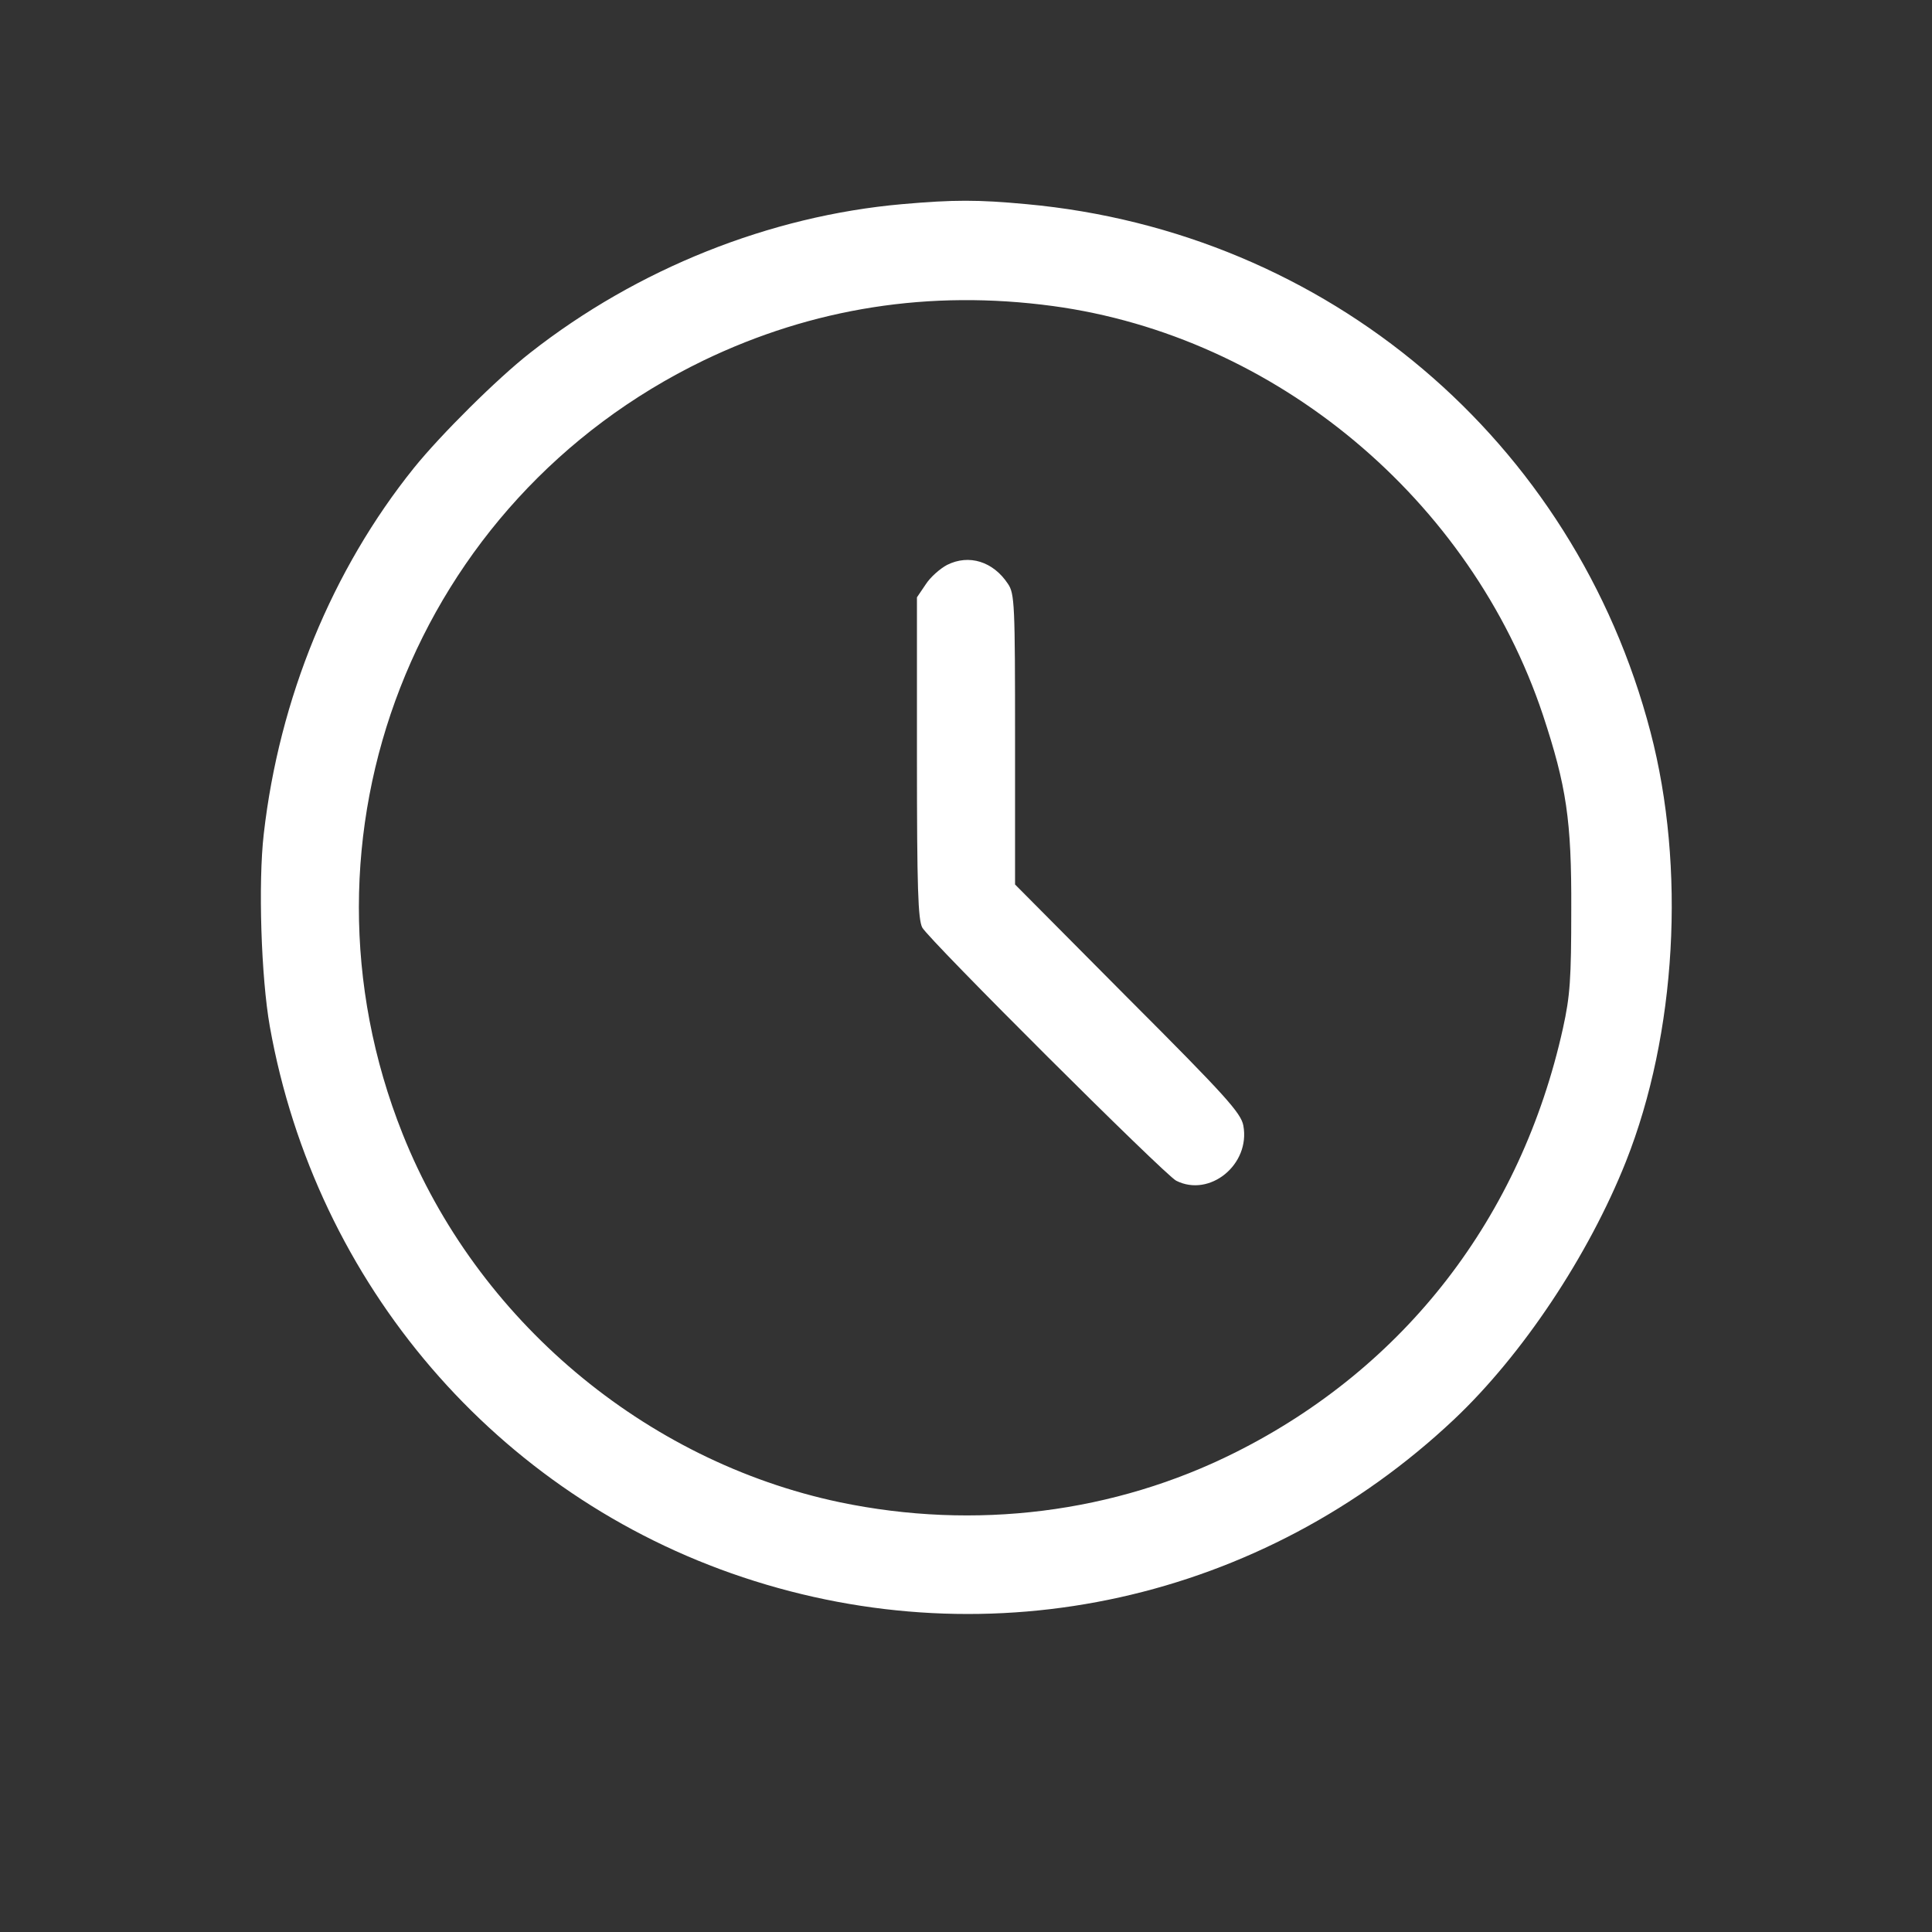
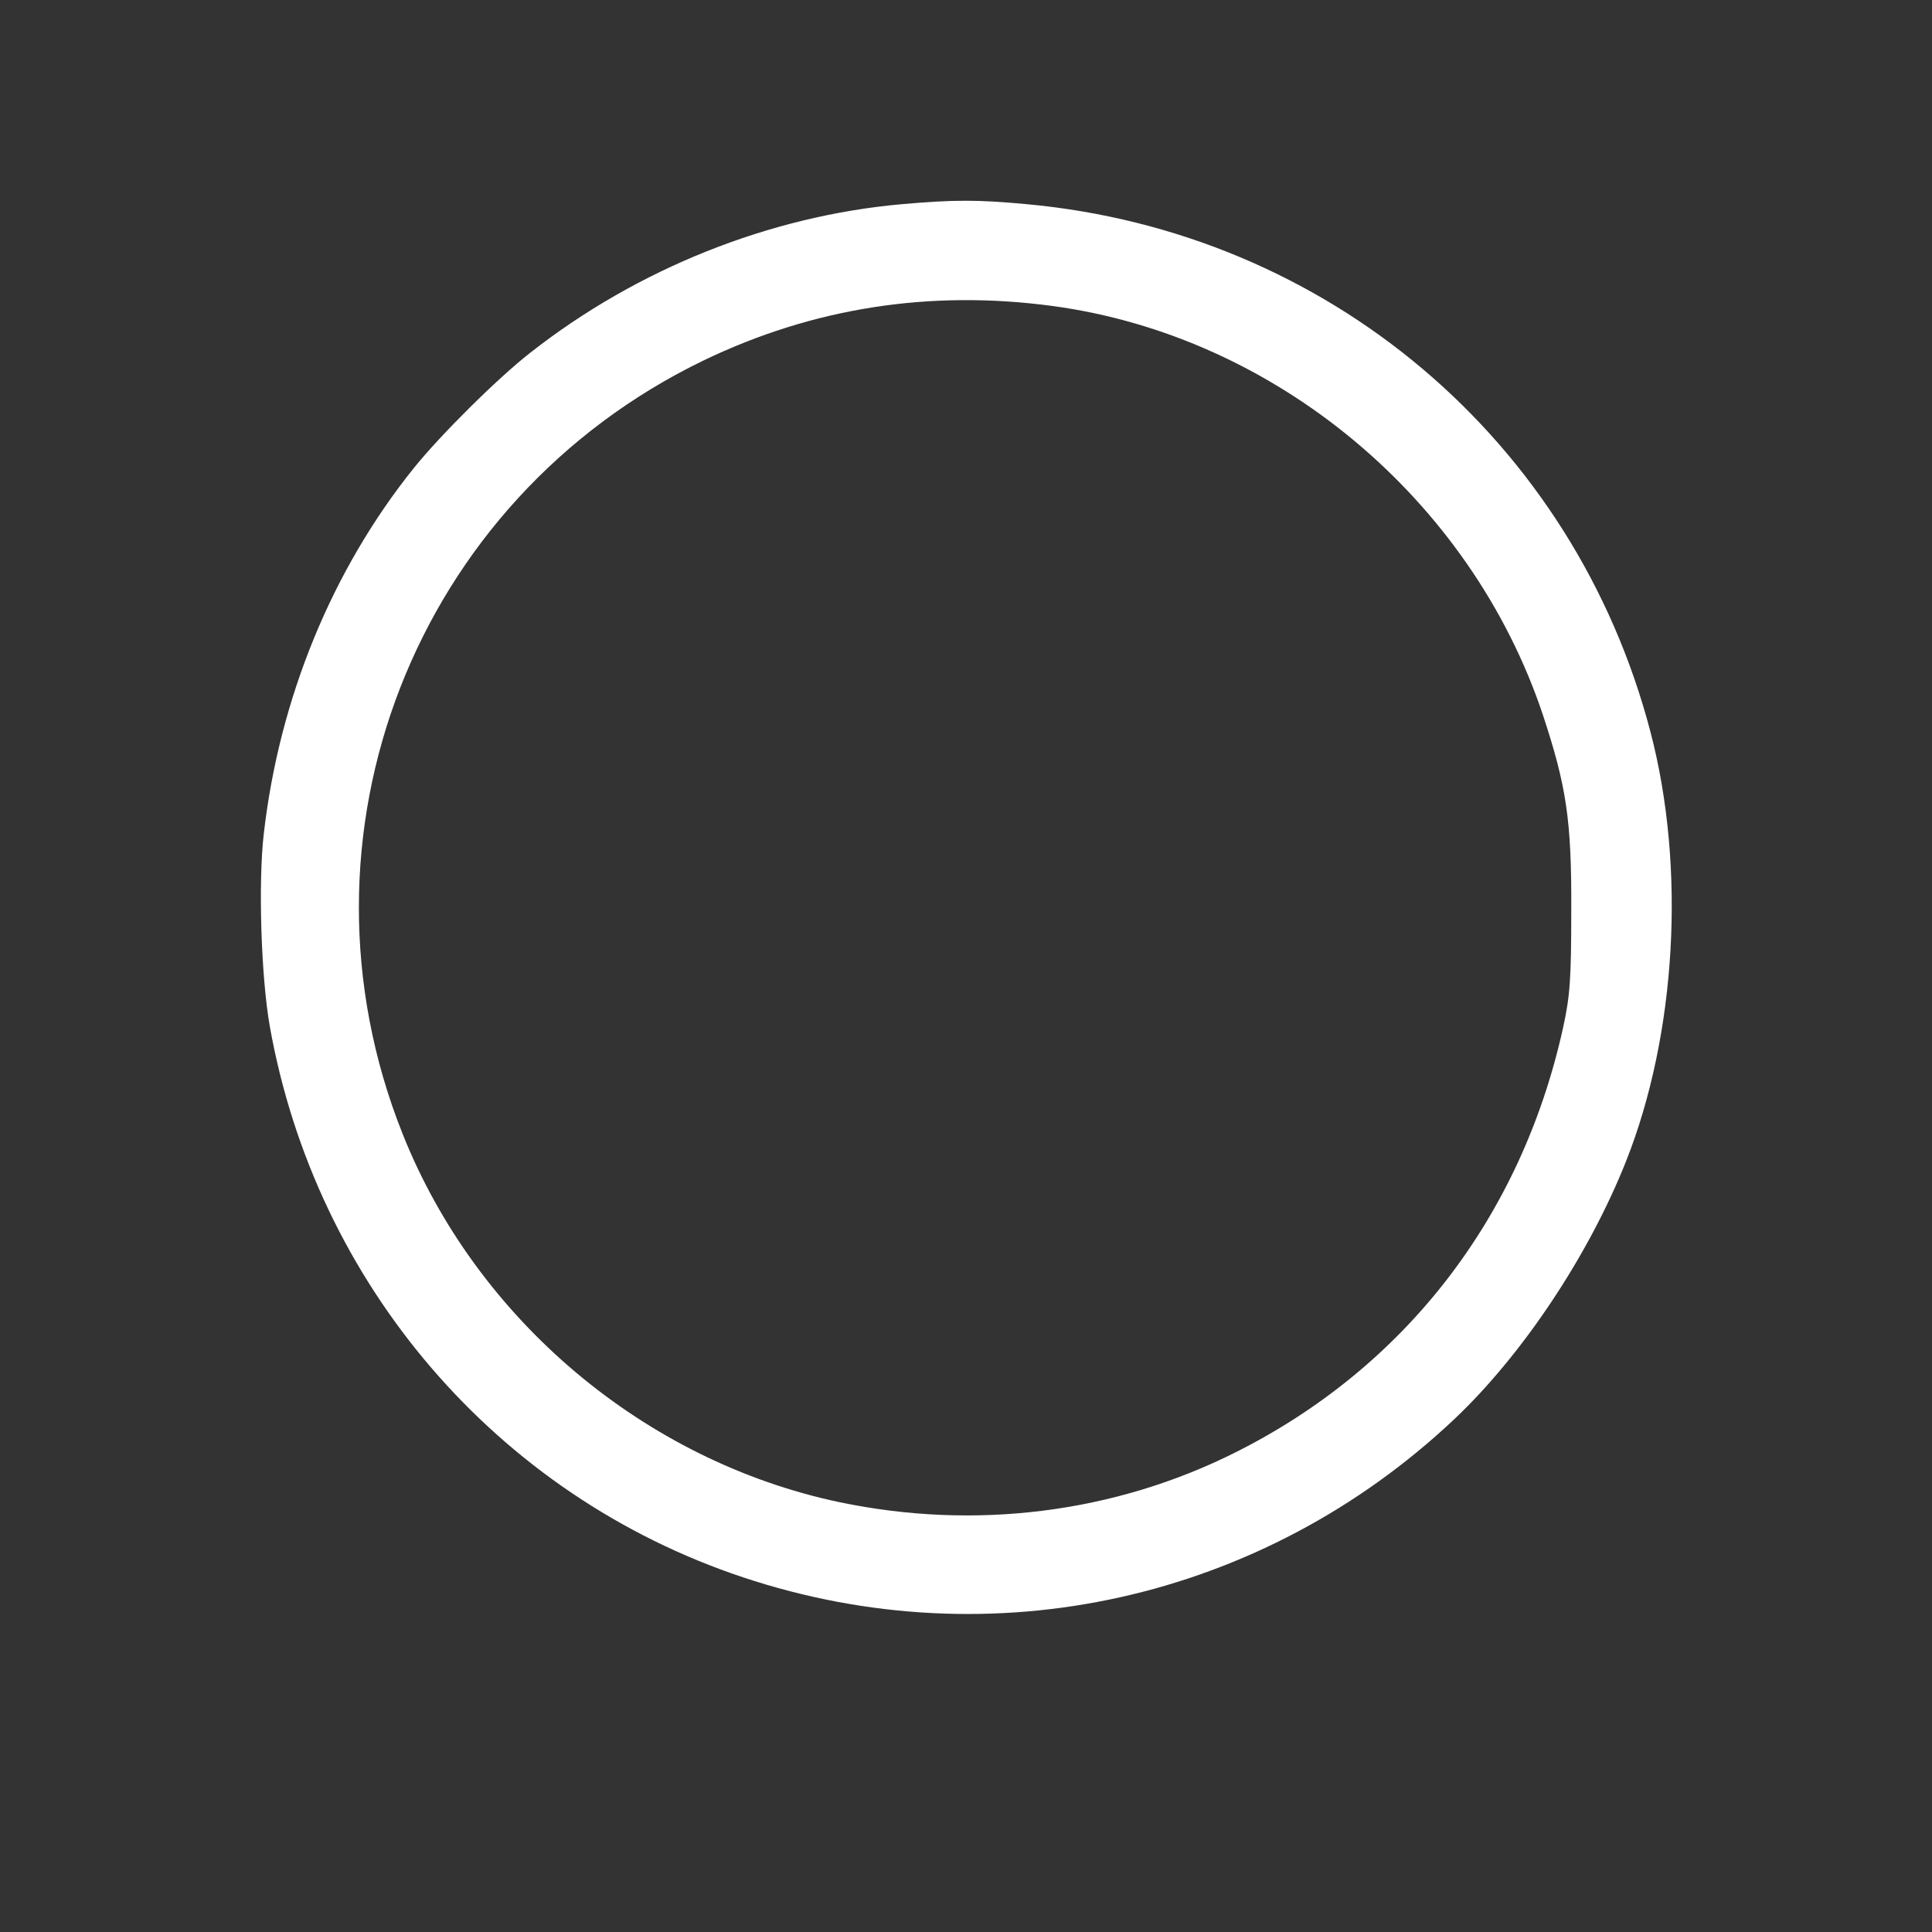
<svg xmlns="http://www.w3.org/2000/svg" version="1.0" width="512pt" height="512pt" viewBox="0 0 512 512" preserveAspectRatio="xMidYMid meet">
  <rect x="0" y="0" width="512" height="512" fill="#333333" stroke="none" />
  <g transform="translate(0,512) scale(0.1,-0.1)" fill="#ffffff" stroke="none">
    <path d="M2391 4579 c-351 -31 -702 -171 -986 -394 -87 -68 -237 -217 -308 -305 -217 -270 -357 -611 -398 -970 -15 -130 -7 -380 16 -510 122 -684 602 -1243 1254 -1460 660 -220 1376 -61 1885 419 181 171 356 434 455 683 134 338 159 779 65 1138 -202 773 -856 1326 -1654 1399 -129 12 -192 12 -329 0z m399 -270 c591 -80 1108 -512 1299 -1084 62 -188 76 -278 75 -515 0 -184 -3 -229 -22 -315 -111 -501 -419 -899 -868 -1124 -321 -161 -690 -207 -1049 -132 -517 109 -962 484 -1158 976 -315 790 32 1680 798 2050 289 139 599 188 925 144z" />
-     <path d="M2510 3623 c-19 -10 -45 -33 -57 -52 l-23 -34 0 -424 c0 -349 3 -429 14 -451 18 -33 642 -655 673 -671 89 -45 197 43 178 146 -6 33 -46 78 -306 338 l-299 301 0 384 c0 358 -1 387 -19 413 -39 59 -103 79 -161 50z" />
  </g>
</svg>